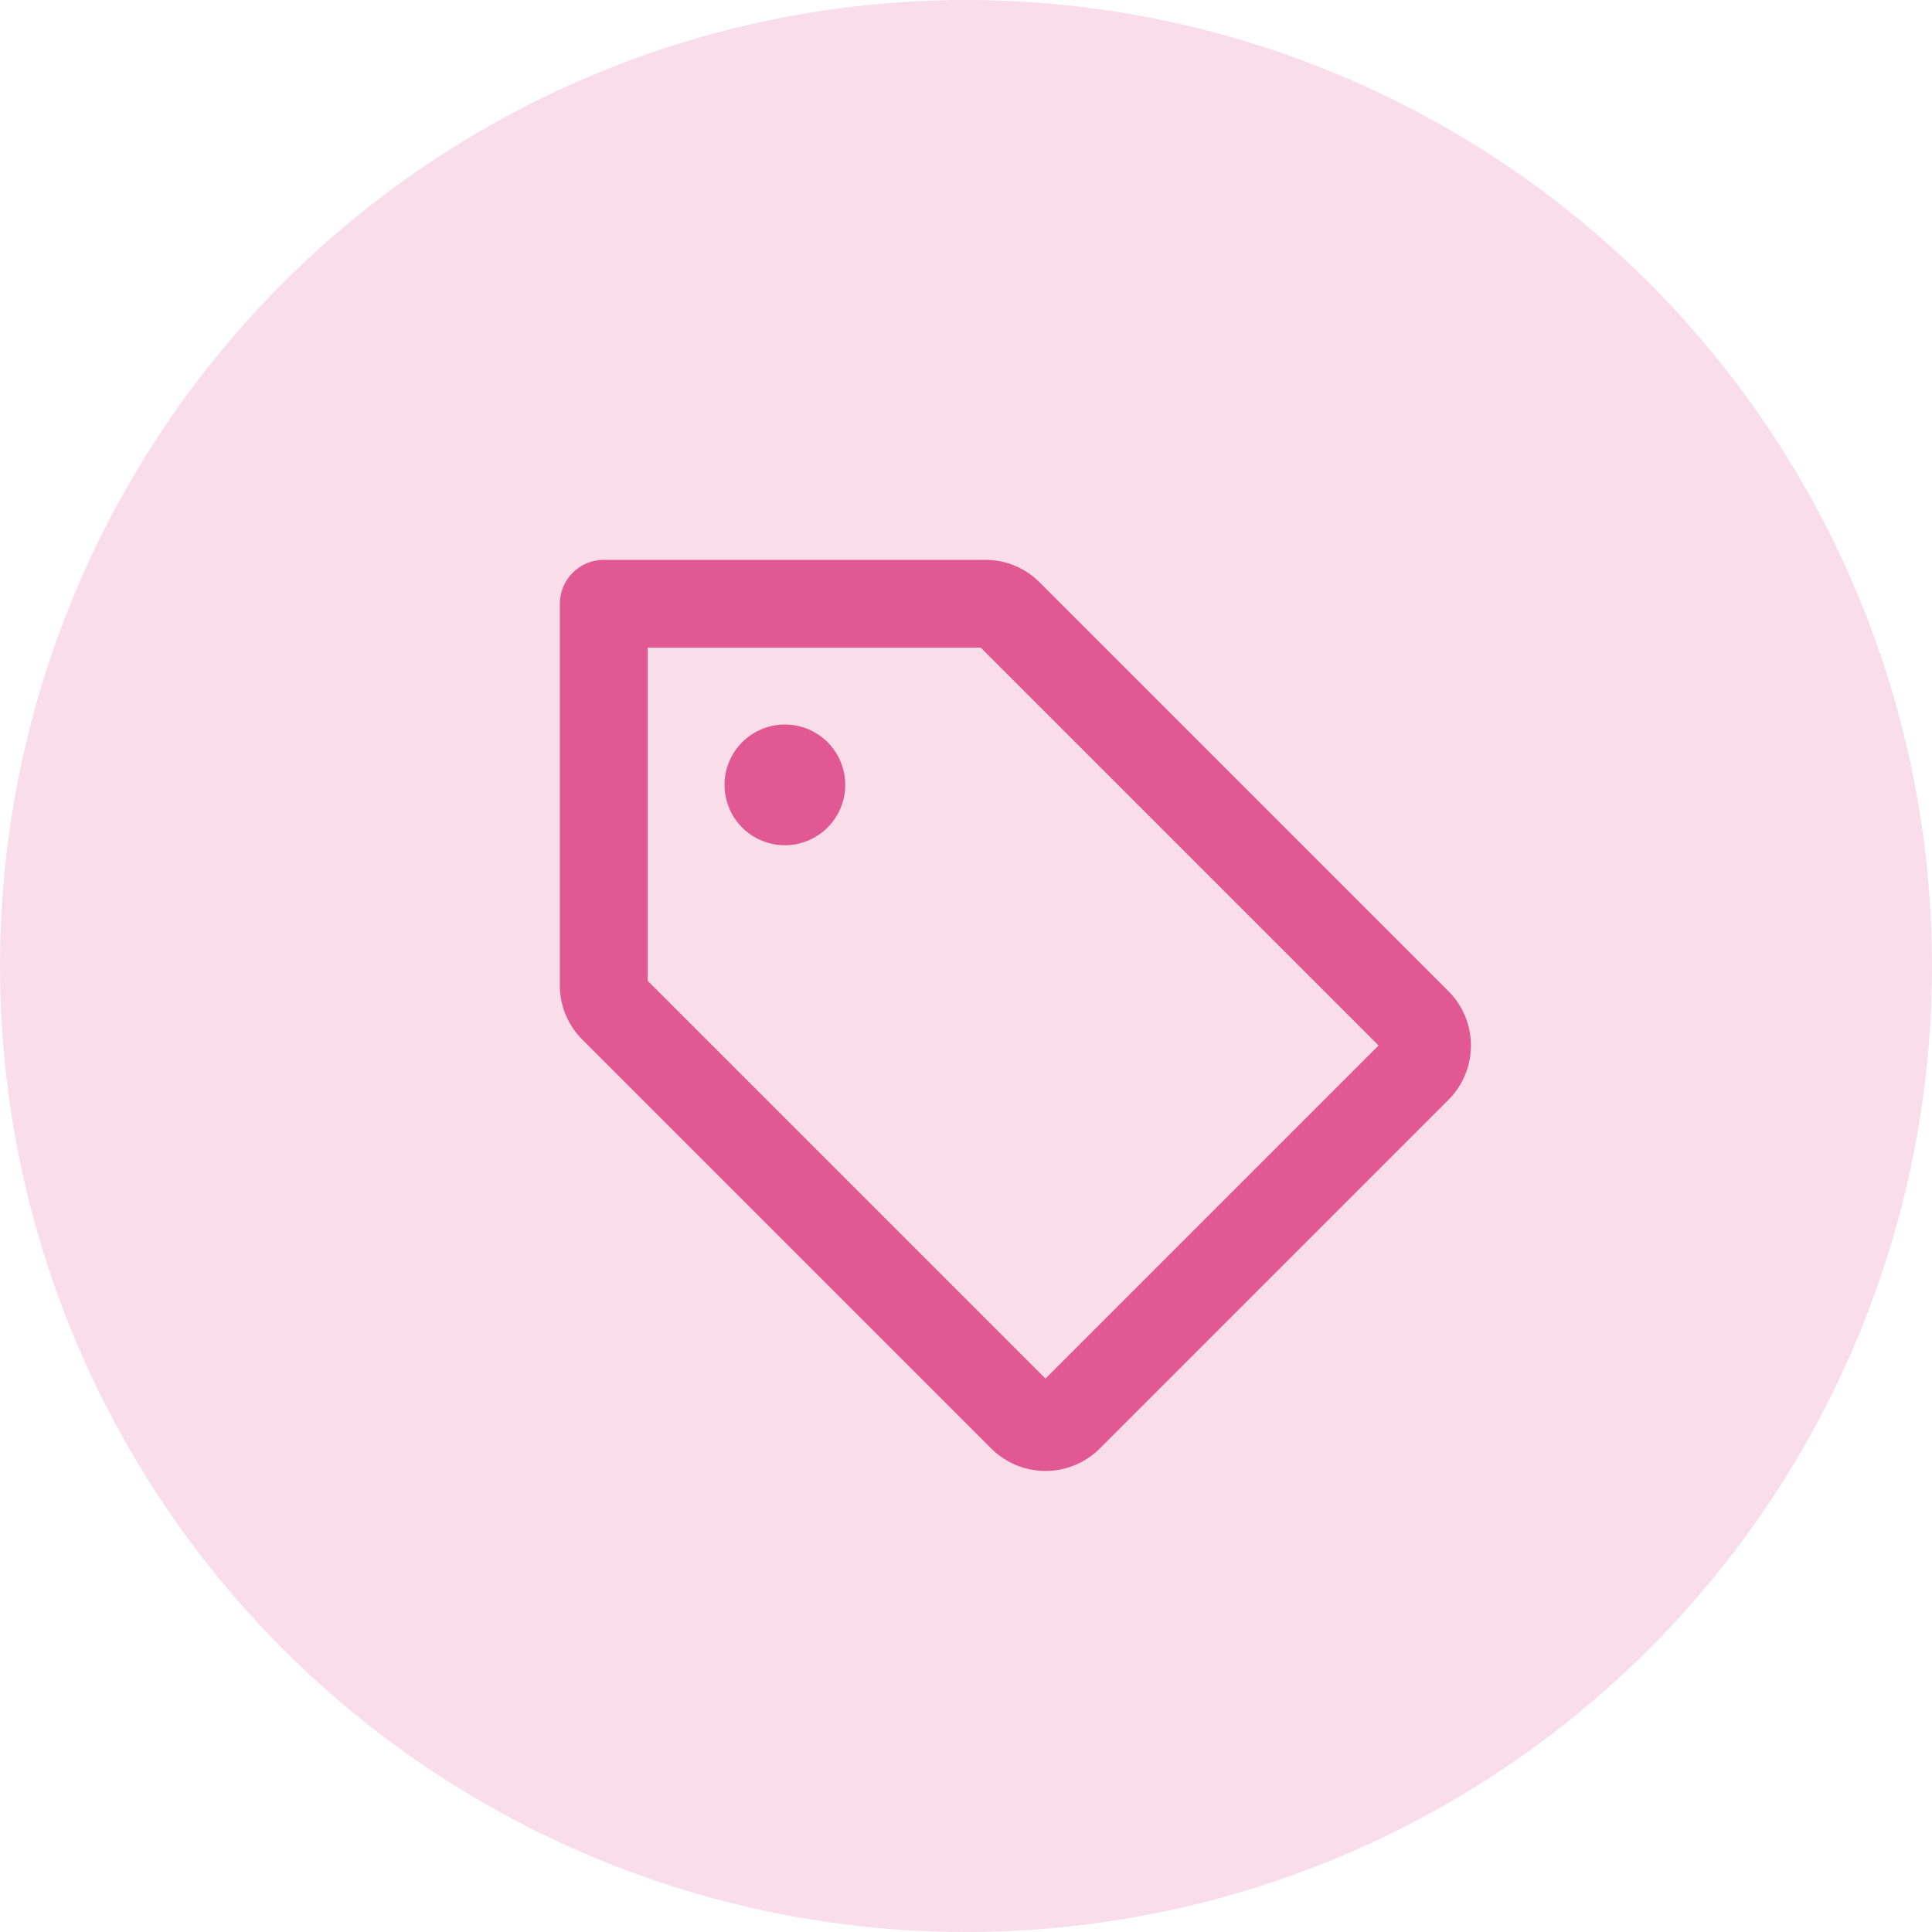
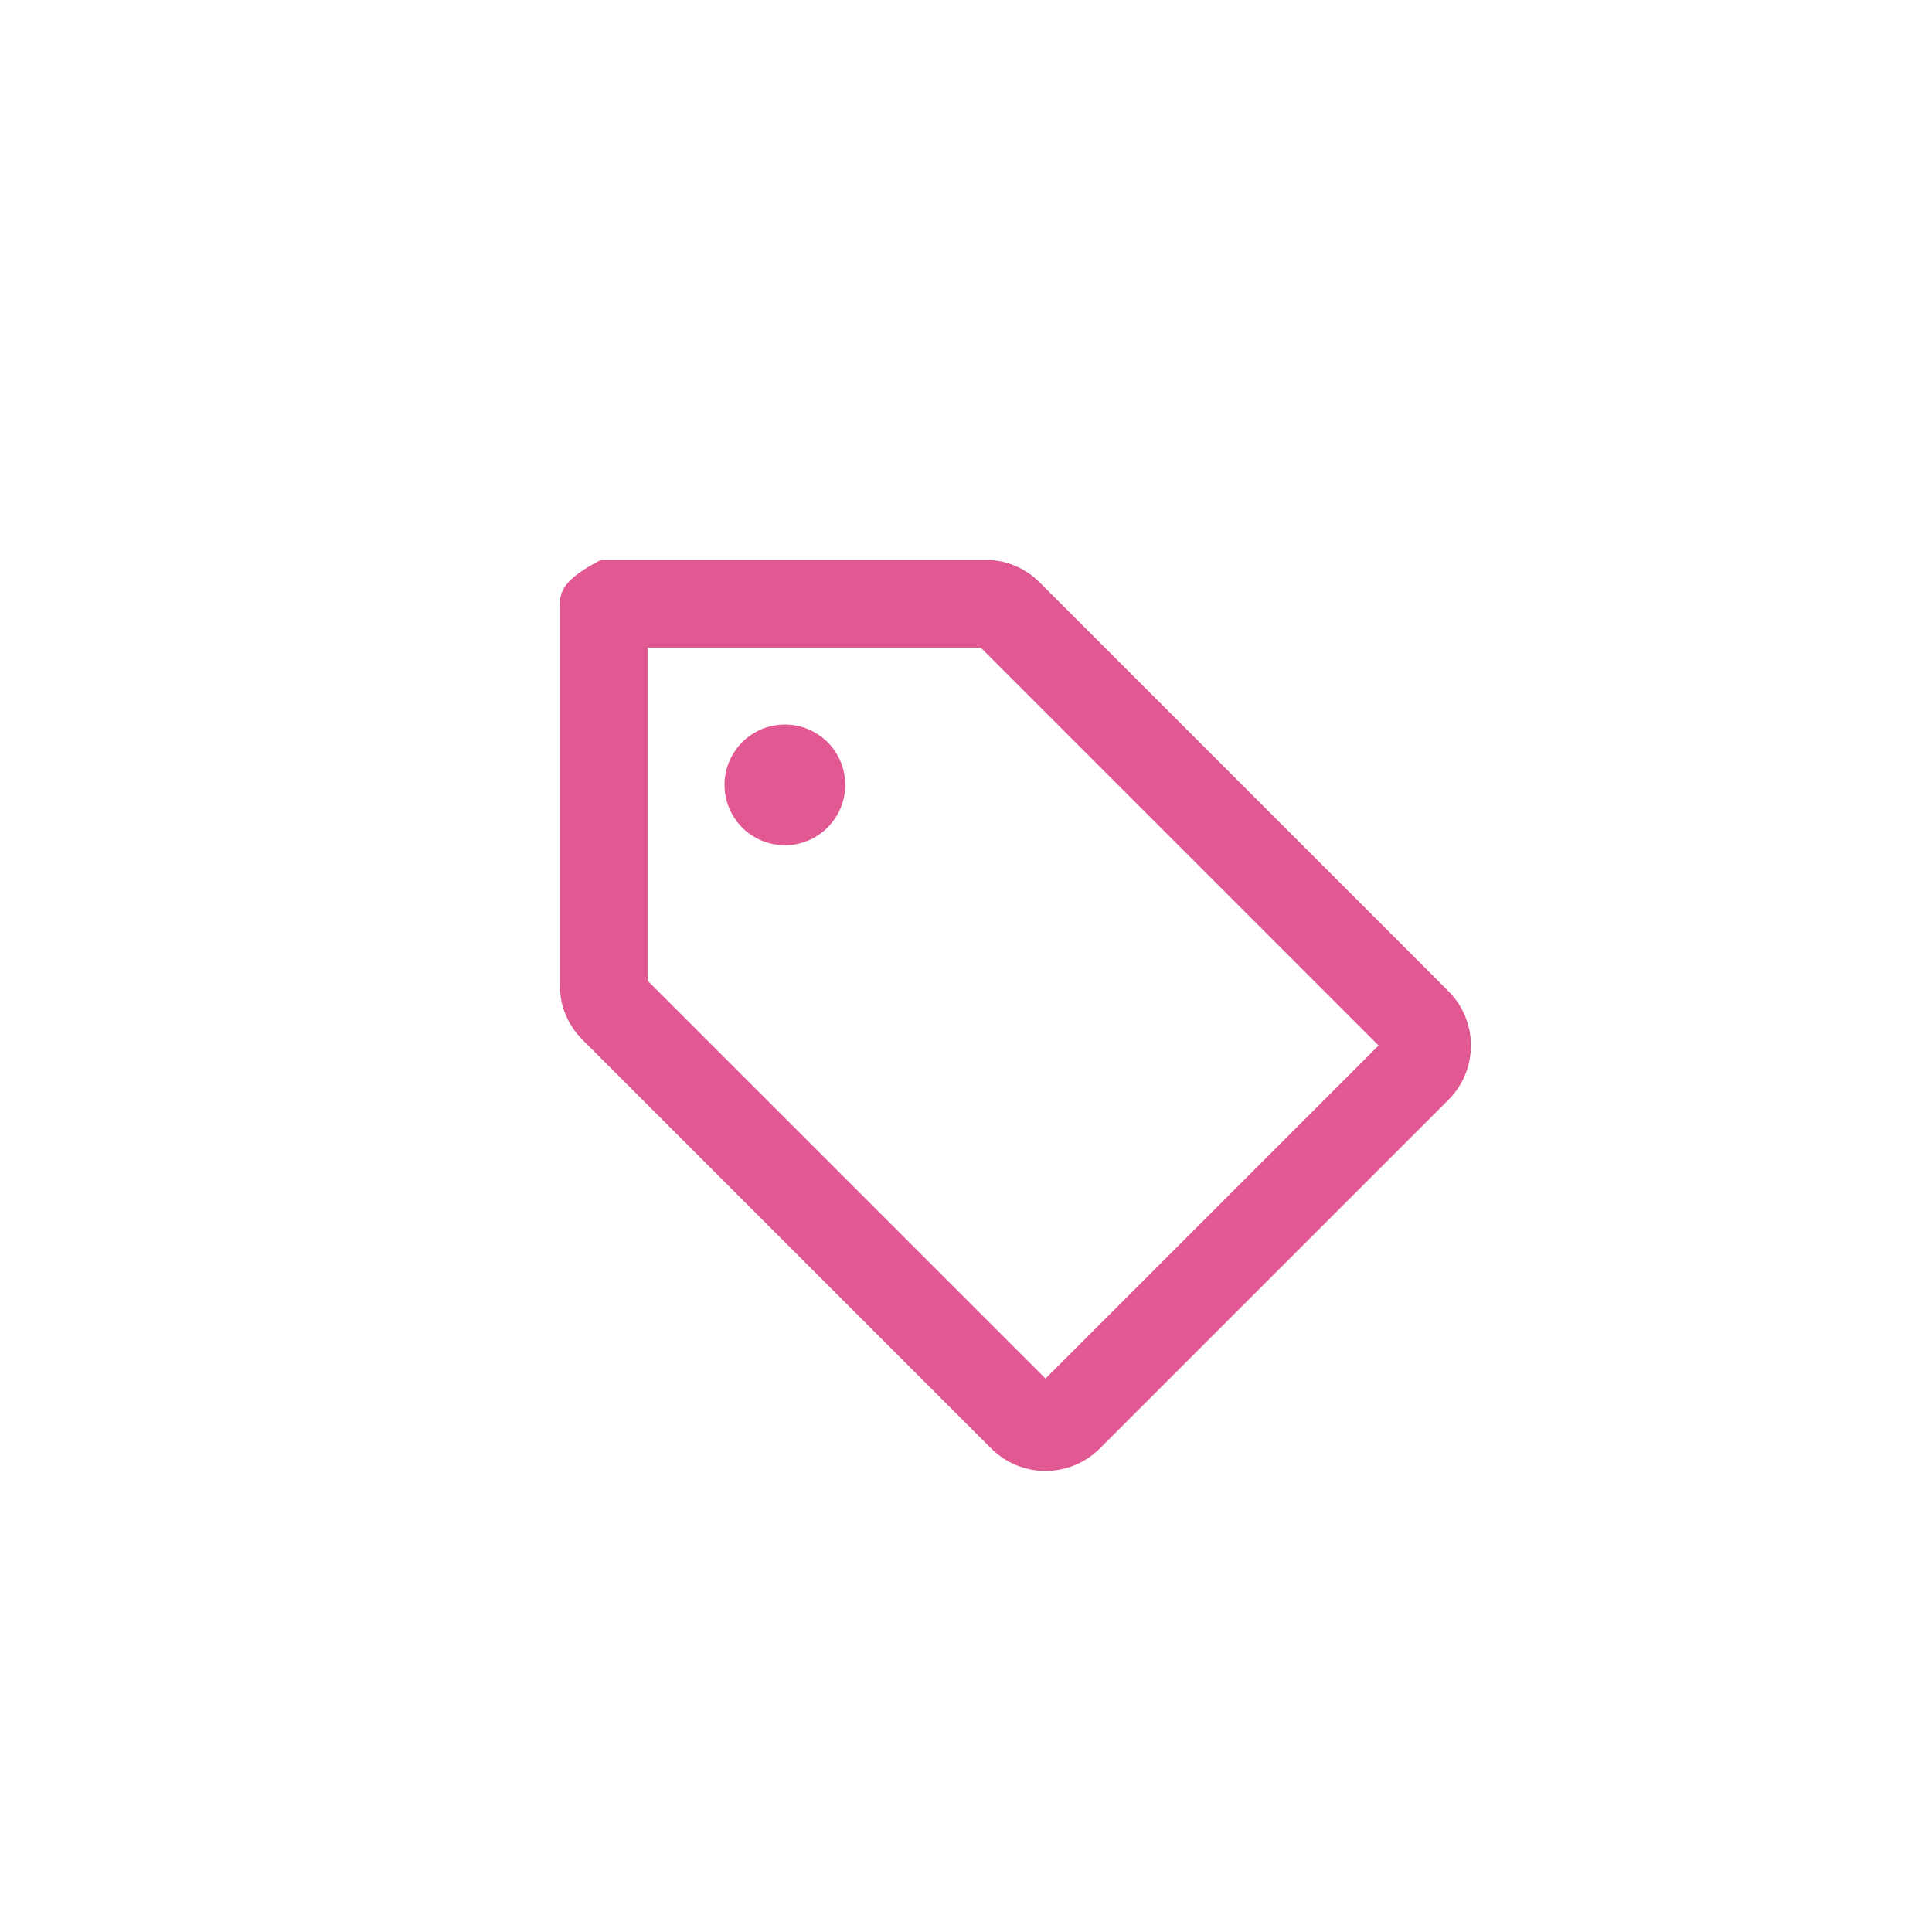
<svg xmlns="http://www.w3.org/2000/svg" width="44" height="44" viewBox="0 0 44 44" fill="none">
-   <circle cx="22" cy="22" r="22" fill="#F9DEE9" />
-   <path d="M32.81 22.75L23.5 13.44C23.361 13.3 23.196 13.189 23.014 13.113C22.832 13.038 22.637 12.999 22.44 13H13.75C13.551 13 13.36 13.079 13.22 13.22C13.079 13.36 13 13.551 13 13.75V22.44C12.999 22.637 13.038 22.832 13.113 23.014C13.189 23.196 13.3 23.361 13.44 23.5L22.75 32.81C22.889 32.95 23.055 33.06 23.237 33.136C23.419 33.211 23.614 33.25 23.811 33.25C24.008 33.25 24.203 33.211 24.385 33.136C24.567 33.06 24.732 32.95 24.872 32.81L32.81 24.872C32.95 24.732 33.06 24.567 33.136 24.385C33.211 24.203 33.25 24.008 33.25 23.811C33.25 23.614 33.211 23.419 33.136 23.237C33.06 23.055 32.95 22.889 32.81 22.75ZM23.81 31.75L14.5 22.44V14.5H22.44L31.75 23.81L23.81 31.75ZM19 17.875C19 18.098 18.934 18.315 18.81 18.5C18.687 18.685 18.511 18.829 18.305 18.914C18.1 19 17.874 19.022 17.655 18.978C17.437 18.935 17.237 18.828 17.079 18.671C16.922 18.513 16.815 18.313 16.772 18.095C16.728 17.876 16.75 17.65 16.836 17.445C16.921 17.239 17.065 17.063 17.25 16.94C17.435 16.816 17.652 16.75 17.875 16.75C18.173 16.75 18.459 16.869 18.671 17.079C18.881 17.291 19 17.577 19 17.875Z" fill="#E25893" stroke="#E25893" stroke-width="0.5" />
+   <path d="M32.81 22.75L23.5 13.44C23.361 13.3 23.196 13.189 23.014 13.113C22.832 13.038 22.637 12.999 22.44 13H13.75C13.079 13.36 13 13.551 13 13.75V22.44C12.999 22.637 13.038 22.832 13.113 23.014C13.189 23.196 13.3 23.361 13.44 23.5L22.75 32.81C22.889 32.95 23.055 33.06 23.237 33.136C23.419 33.211 23.614 33.25 23.811 33.25C24.008 33.25 24.203 33.211 24.385 33.136C24.567 33.06 24.732 32.95 24.872 32.81L32.81 24.872C32.95 24.732 33.06 24.567 33.136 24.385C33.211 24.203 33.25 24.008 33.25 23.811C33.25 23.614 33.211 23.419 33.136 23.237C33.06 23.055 32.95 22.889 32.81 22.75ZM23.81 31.75L14.5 22.44V14.5H22.44L31.75 23.81L23.81 31.75ZM19 17.875C19 18.098 18.934 18.315 18.81 18.5C18.687 18.685 18.511 18.829 18.305 18.914C18.1 19 17.874 19.022 17.655 18.978C17.437 18.935 17.237 18.828 17.079 18.671C16.922 18.513 16.815 18.313 16.772 18.095C16.728 17.876 16.75 17.65 16.836 17.445C16.921 17.239 17.065 17.063 17.25 16.94C17.435 16.816 17.652 16.75 17.875 16.75C18.173 16.75 18.459 16.869 18.671 17.079C18.881 17.291 19 17.577 19 17.875Z" fill="#E25893" stroke="#E25893" stroke-width="0.5" />
</svg>